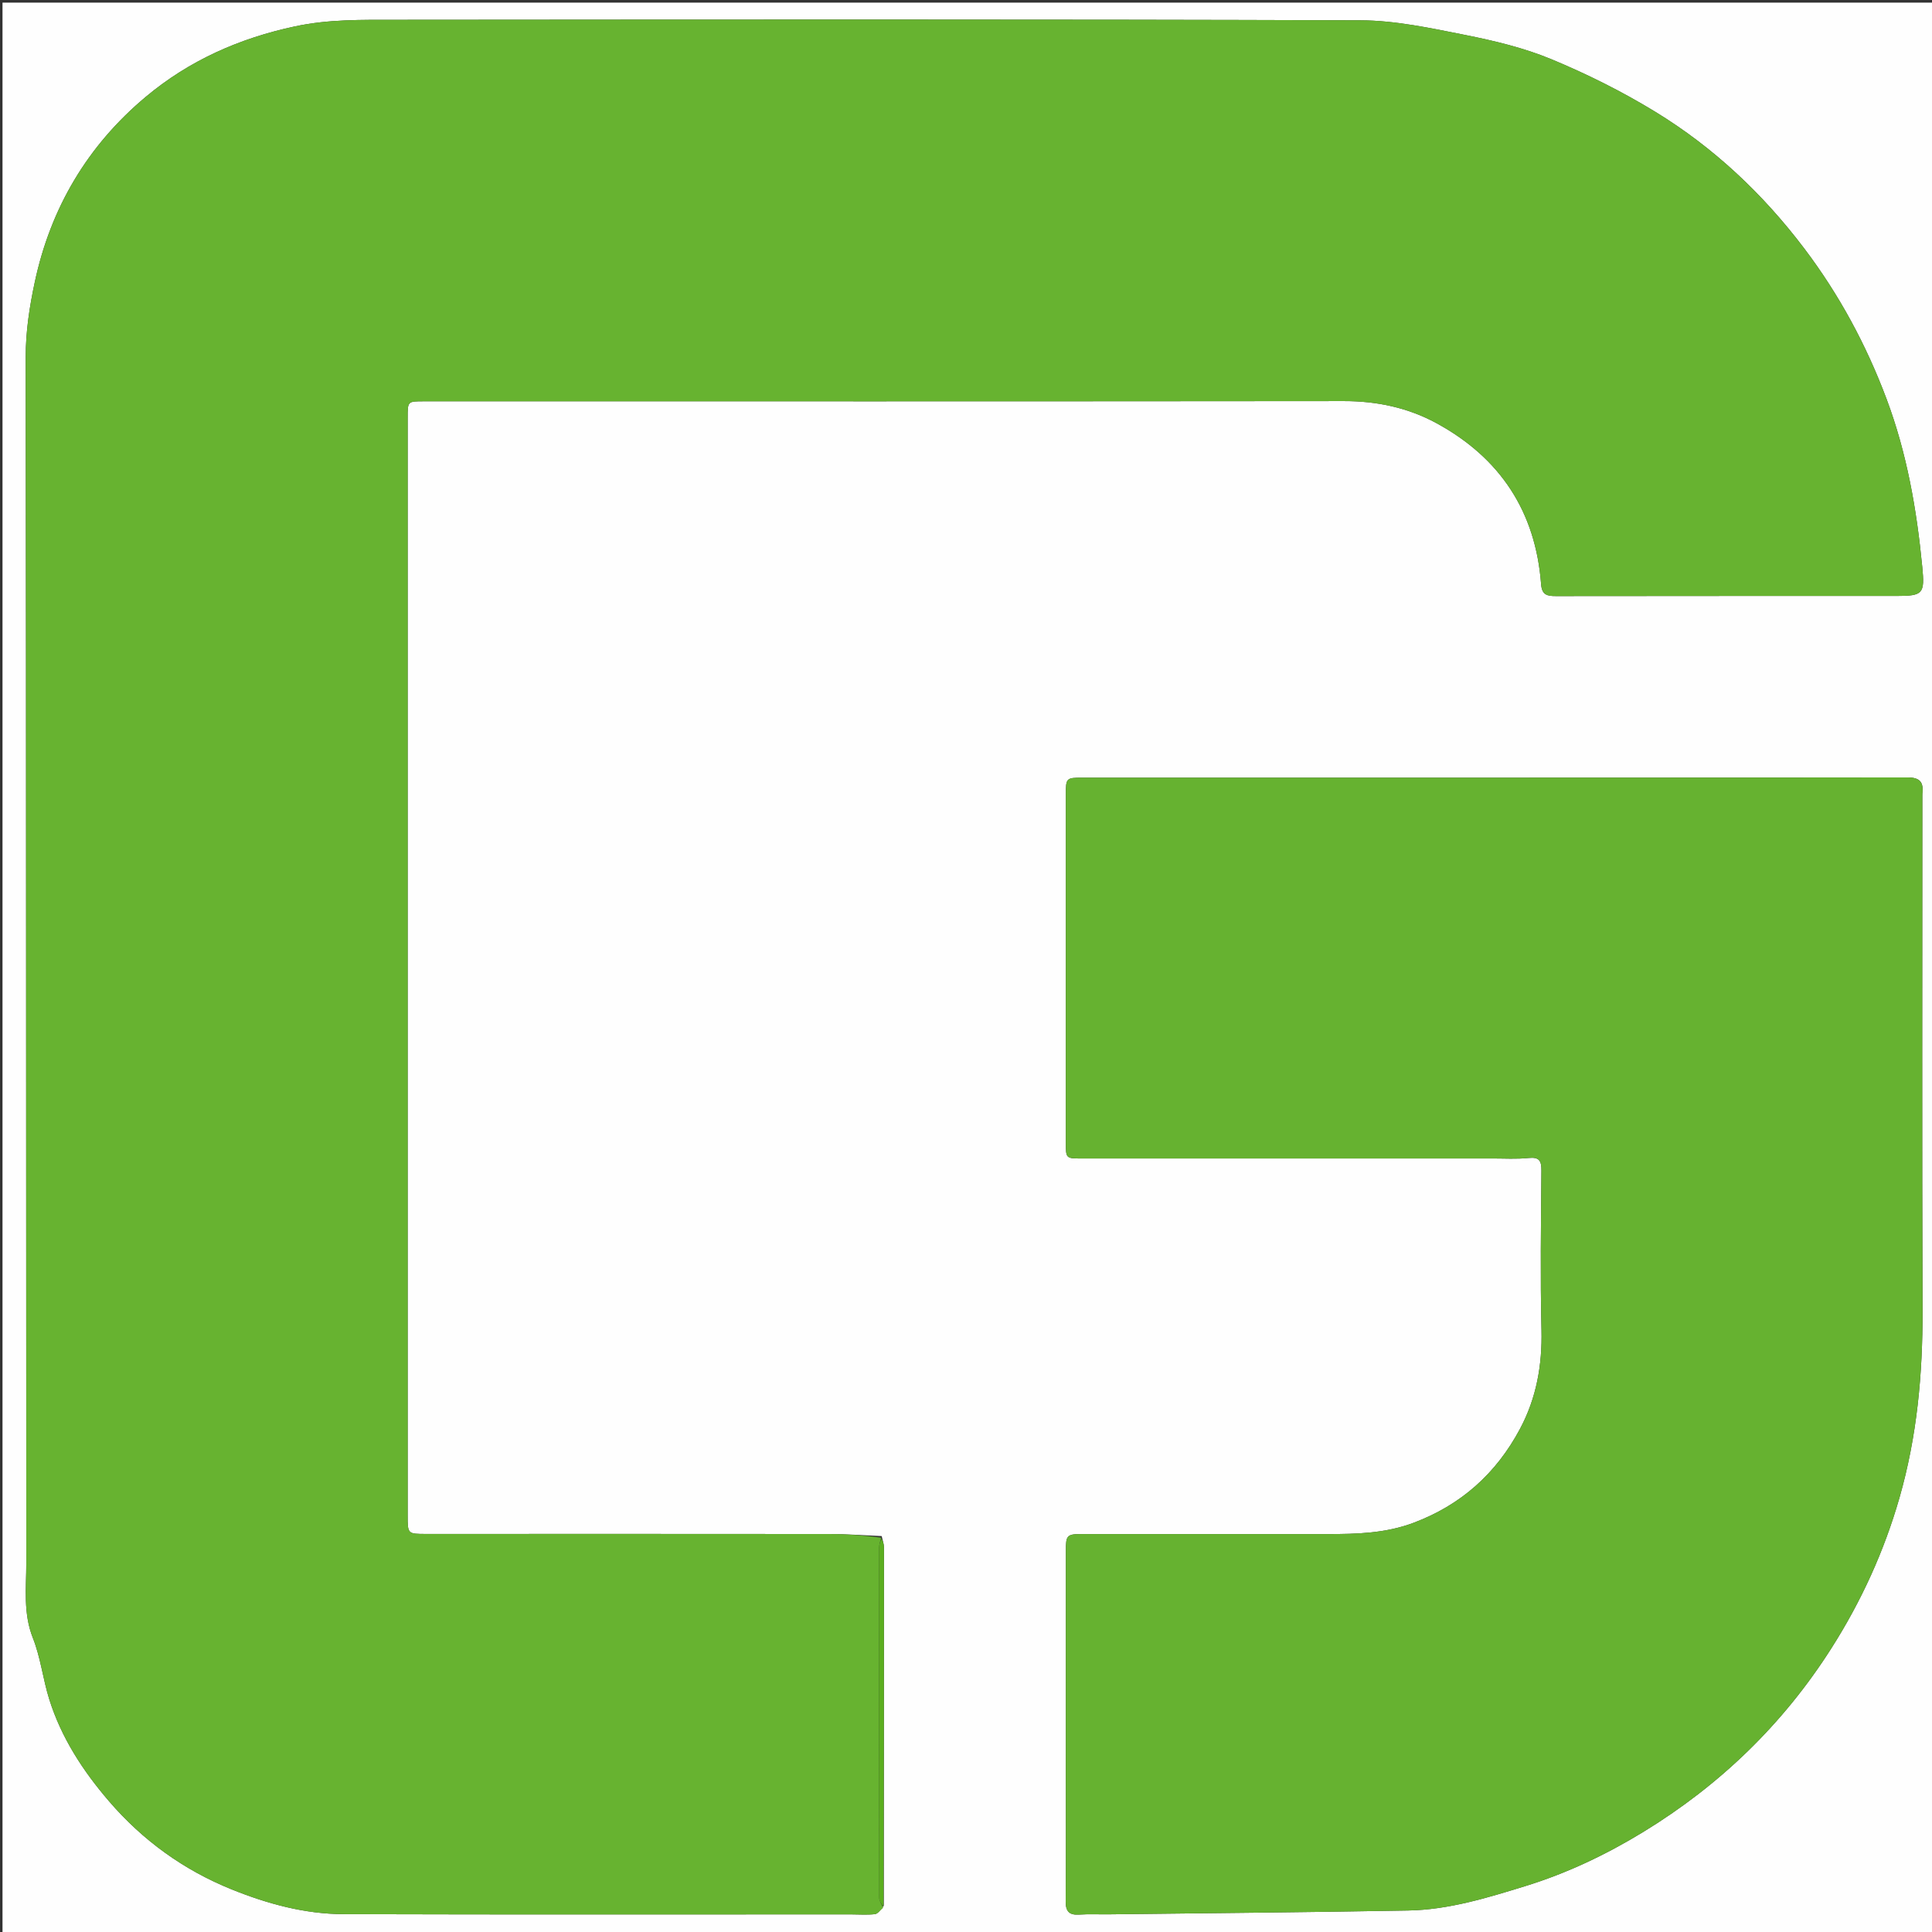
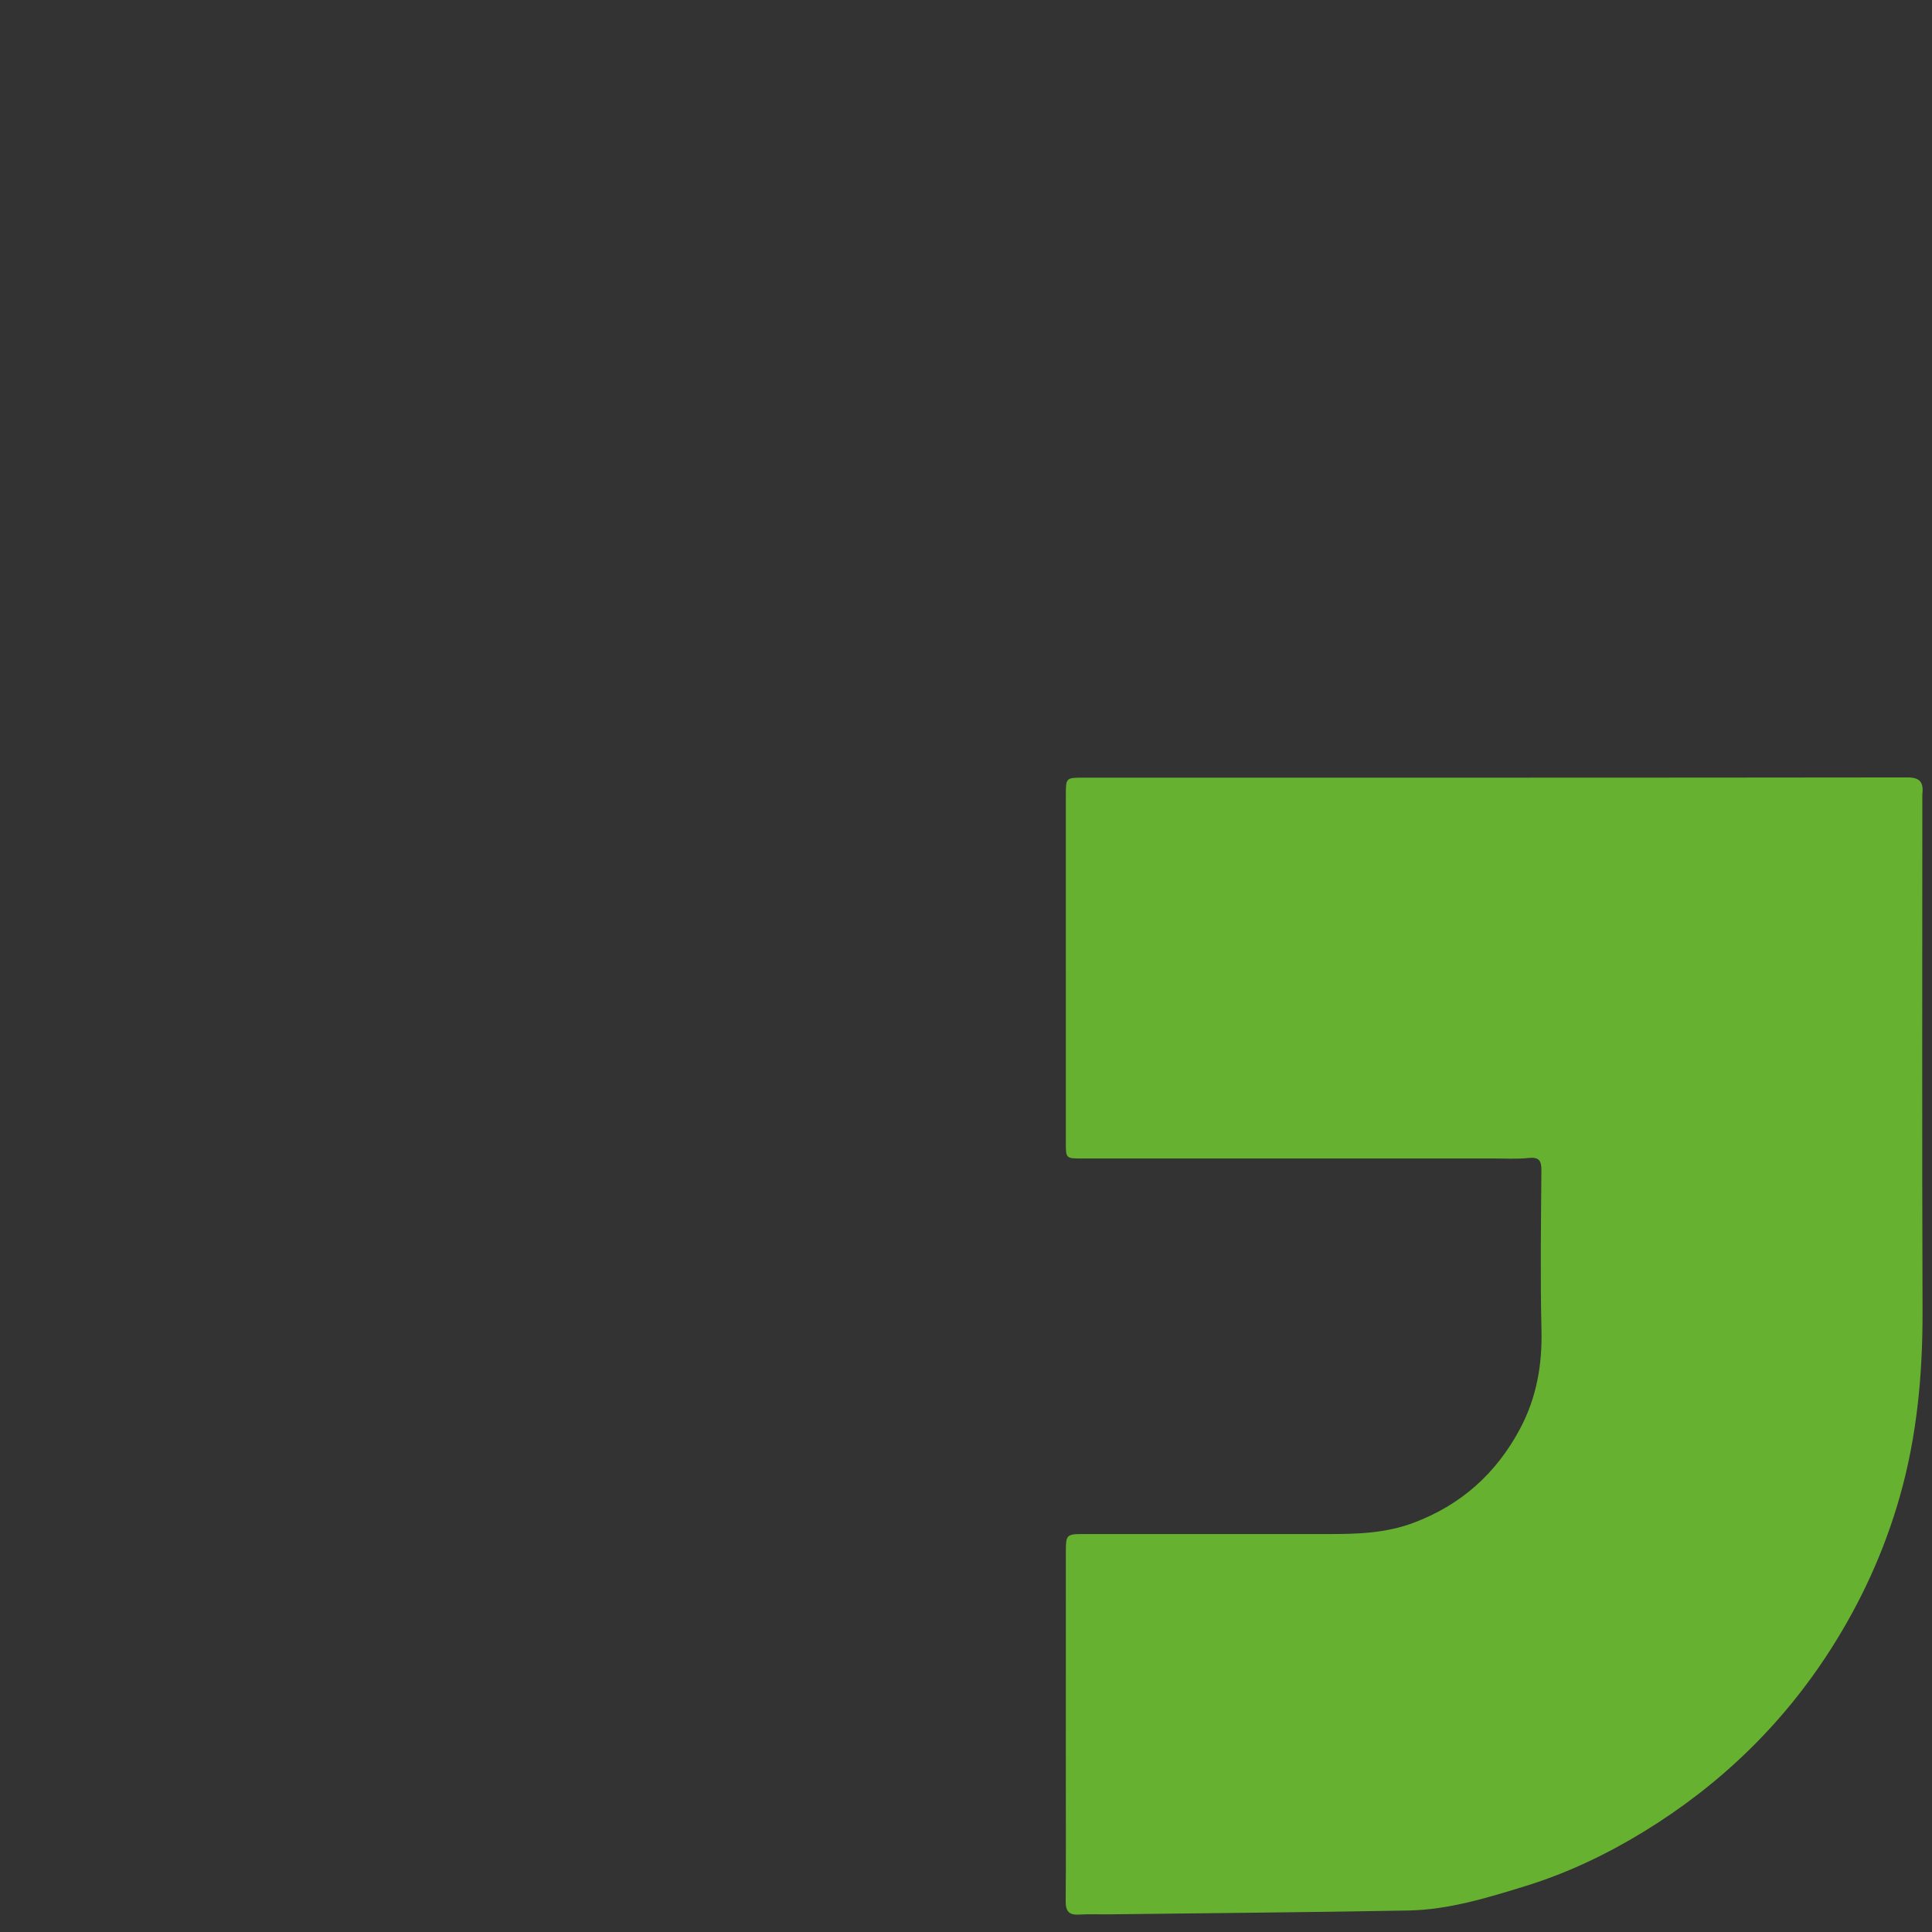
<svg xmlns="http://www.w3.org/2000/svg" id="Layer_1" x="0px" y="0px" width="100%" viewBox="0 0 800 800" xml:space="preserve">
  <rect x="0" y="0" width="800" height="800" fill="#333333" stroke="none" />
-   <path fill="#FEFEFE" opacity="1" stroke="none" d="M448,801  C298.69,801 149.88,801 1.035,801  C1.035,534.398 1.035,267.796 1.035,1.097  C267.56,1.097 534.12,1.097 800.84,1.097  C800.84,267.667 800.84,534.333 800.84,801  C683.463,801 565.982,801 448,801 M365.082,636.056  C357.888,635.759 350.695,635.212 343.5,635.203  C287.838,635.135 232.175,635.17 176.512,635.175  C168.782,635.176 168.801,635.184 168.801,627.501  C168.806,476.012 168.809,324.523 168.802,173.034  C168.801,166.135 168.754,166.172 175.566,166.172  C302.556,166.173 429.547,166.215 556.538,166.086  C570.164,166.072 583.037,168.815 594.86,175.253  C621.19,189.59 635.878,211.846 638.132,241.887  C638.475,246.456 640.728,246.826 644.32,246.821  C691.317,246.757 738.313,246.773 785.31,246.77  C796.305,246.769 797.042,245.86 795.971,234.76  C793.681,211.038 789.629,187.746 781.213,165.281  C772.802,142.828 761.566,122.003 747.125,102.912  C730.001,80.276 709.553,61.03 685.37,46.259  C671.687,37.902 657.163,30.648 642.35,24.505  C630.973,19.787 618.696,16.862 606.559,14.447  C592.289,11.609 577.743,8.463 563.307,8.413  C430.151,7.96 296.993,8.111 163.836,8.206  C149.916,8.216 136.115,7.939 122.145,10.921  C99.012,15.859 78.254,25.103 60.287,40.156  C36.193,60.341 20.925,86.154 14.375,116.932  C12.215,127.079 10.633,137.244 10.647,147.813  C10.869,314.301 10.771,480.789 10.886,647.277  C10.894,657.609 9.542,667.989 13.609,678.243  C16.815,686.33 17.775,695.277 20.394,703.634  C25.385,719.561 34.375,733.342 45.152,745.864  C59.111,762.084 76.057,774.347 96.004,782.386  C110.885,788.383 126.252,792.557 142.298,792.607  C212.293,792.824 282.288,792.699 352.283,792.701  C355.616,792.701 358.977,792.97 362.269,792.609  C363.496,792.474 364.564,790.89 365.963,789.066  C365.992,739.599 366.026,690.132 366.019,640.666  C366.019,639.385 365.572,638.106 365.082,636.056 M795.997,328.703  C796.604,323.978 795.148,321.908 789.773,321.914  C675.955,322.057 562.137,322.022 448.318,322.022  C441.493,322.022 441.342,322.156 441.341,329.039  C441.335,377.032 441.335,425.026 441.339,473.02  C441.34,479.701 441.358,479.703 447.984,479.703  C504.643,479.701 561.302,479.701 617.961,479.692  C622.959,479.691 627.995,480.01 632.942,479.495  C637.396,479.032 638.297,480.668 638.264,484.746  C638.09,506.741 637.771,528.748 638.294,550.732  C638.639,565.239 636.223,578.858 629.411,591.641  C619.557,610.134 604.973,623.208 585.215,630.599  C573.712,634.902 561.845,635.232 549.848,635.221  C516.02,635.19 482.191,635.191 448.362,635.211  C441.702,635.215 441.351,635.635 441.35,642.281  C441.346,673.944 441.341,705.606 441.339,737.269  C441.337,753.933 441.428,770.599 441.28,787.262  C441.244,791.35 442.614,793.057 446.795,792.79  C450.945,792.525 455.124,792.733 459.289,792.683  C500.562,792.188 541.839,791.851 583.107,791.098  C599.858,790.792 615.858,785.852 631.699,780.961  C648.864,775.662 665.085,767.95 680.409,758.594  C712.128,739.227 738.253,714.036 758.271,682.612  C770.687,663.123 780.179,642.351 786.549,620.117  C793.811,594.772 796.172,568.917 796.081,542.627  C795.837,471.638 795.997,400.646 795.997,328.703 z" />
-   <path fill="#67B330" opacity="1" stroke="none" d="M365.705,789.967  C364.564,790.89 363.496,792.474 362.269,792.609  C358.977,792.97 355.616,792.701 352.283,792.701  C282.288,792.699 212.293,792.824 142.298,792.607  C126.252,792.557 110.885,788.383 96.004,782.386  C76.057,774.347 59.111,762.084 45.152,745.864  C34.375,733.342 25.385,719.561 20.394,703.634  C17.775,695.277 16.815,686.33 13.609,678.243  C9.542,667.989 10.894,657.609 10.886,647.277  C10.771,480.789 10.869,314.301 10.647,147.813  C10.633,137.244 12.215,127.079 14.375,116.932  C20.925,86.154 36.193,60.341 60.287,40.156  C78.254,25.103 99.012,15.859 122.145,10.921  C136.115,7.939 149.916,8.216 163.836,8.206  C296.993,8.111 430.151,7.96 563.307,8.413  C577.743,8.463 592.289,11.609 606.559,14.447  C618.696,16.862 630.973,19.787 642.35,24.505  C657.163,30.648 671.687,37.902 685.37,46.259  C709.553,61.03 730.001,80.276 747.125,102.912  C761.566,122.003 772.802,142.828 781.213,165.281  C789.629,187.746 793.681,211.038 795.971,234.76  C797.042,245.86 796.305,246.769 785.31,246.77  C738.313,246.773 691.317,246.757 644.32,246.821  C640.728,246.826 638.475,246.456 638.132,241.887  C635.878,211.846 621.19,189.59 594.86,175.253  C583.037,168.815 570.164,166.072 556.538,166.086  C429.547,166.215 302.556,166.173 175.566,166.172  C168.754,166.172 168.801,166.135 168.802,173.034  C168.809,324.523 168.806,476.012 168.801,627.501  C168.801,635.184 168.782,635.176 176.512,635.175  C232.175,635.17 287.838,635.135 343.5,635.203  C350.695,635.212 357.888,635.759 364.858,636.72  C364.421,638.501 364.024,639.619 364.024,640.736  C363.994,689.114 363.985,737.491 364.071,785.868  C364.073,787.236 365.137,788.601 365.705,789.967 z" />
  <path fill="#66B230" opacity="1" stroke="none" d="M795.997,329.179  C795.997,400.646 795.837,471.638 796.081,542.627  C796.172,568.917 793.811,594.772 786.549,620.117  C780.179,642.351 770.687,663.123 758.271,682.612  C738.253,714.036 712.128,739.227 680.409,758.594  C665.085,767.95 648.864,775.662 631.699,780.961  C615.858,785.852 599.858,790.792 583.107,791.098  C541.839,791.851 500.562,792.188 459.289,792.683  C455.124,792.733 450.945,792.525 446.795,792.79  C442.614,793.057 441.244,791.35 441.28,787.262  C441.428,770.599 441.337,753.933 441.339,737.269  C441.341,705.606 441.346,673.944 441.35,642.281  C441.351,635.635 441.702,635.215 448.362,635.211  C482.191,635.191 516.02,635.19 549.848,635.221  C561.845,635.232 573.712,634.902 585.215,630.599  C604.973,623.208 619.557,610.134 629.411,591.641  C636.223,578.858 638.639,565.239 638.294,550.732  C637.771,528.748 638.09,506.741 638.264,484.746  C638.297,480.668 637.396,479.032 632.942,479.495  C627.995,480.01 622.959,479.691 617.961,479.692  C561.302,479.701 504.643,479.701 447.984,479.703  C441.358,479.703 441.34,479.701 441.339,473.02  C441.335,425.026 441.335,377.032 441.341,329.039  C441.342,322.156 441.493,322.022 448.318,322.022  C562.137,322.022 675.955,322.057 789.773,321.914  C795.148,321.908 796.604,323.978 795.997,329.179 z" />
-   <path fill="#5BAE1F" opacity="1" stroke="none" d="M365.834,789.517  C365.137,788.601 364.073,787.236 364.071,785.868  C363.985,737.491 363.994,689.114 364.024,640.736  C364.024,639.619 364.421,638.501 364.983,637.105  C365.572,638.106 366.019,639.385 366.019,640.666  C366.026,690.132 365.992,739.599 365.834,789.517 z" />
</svg>